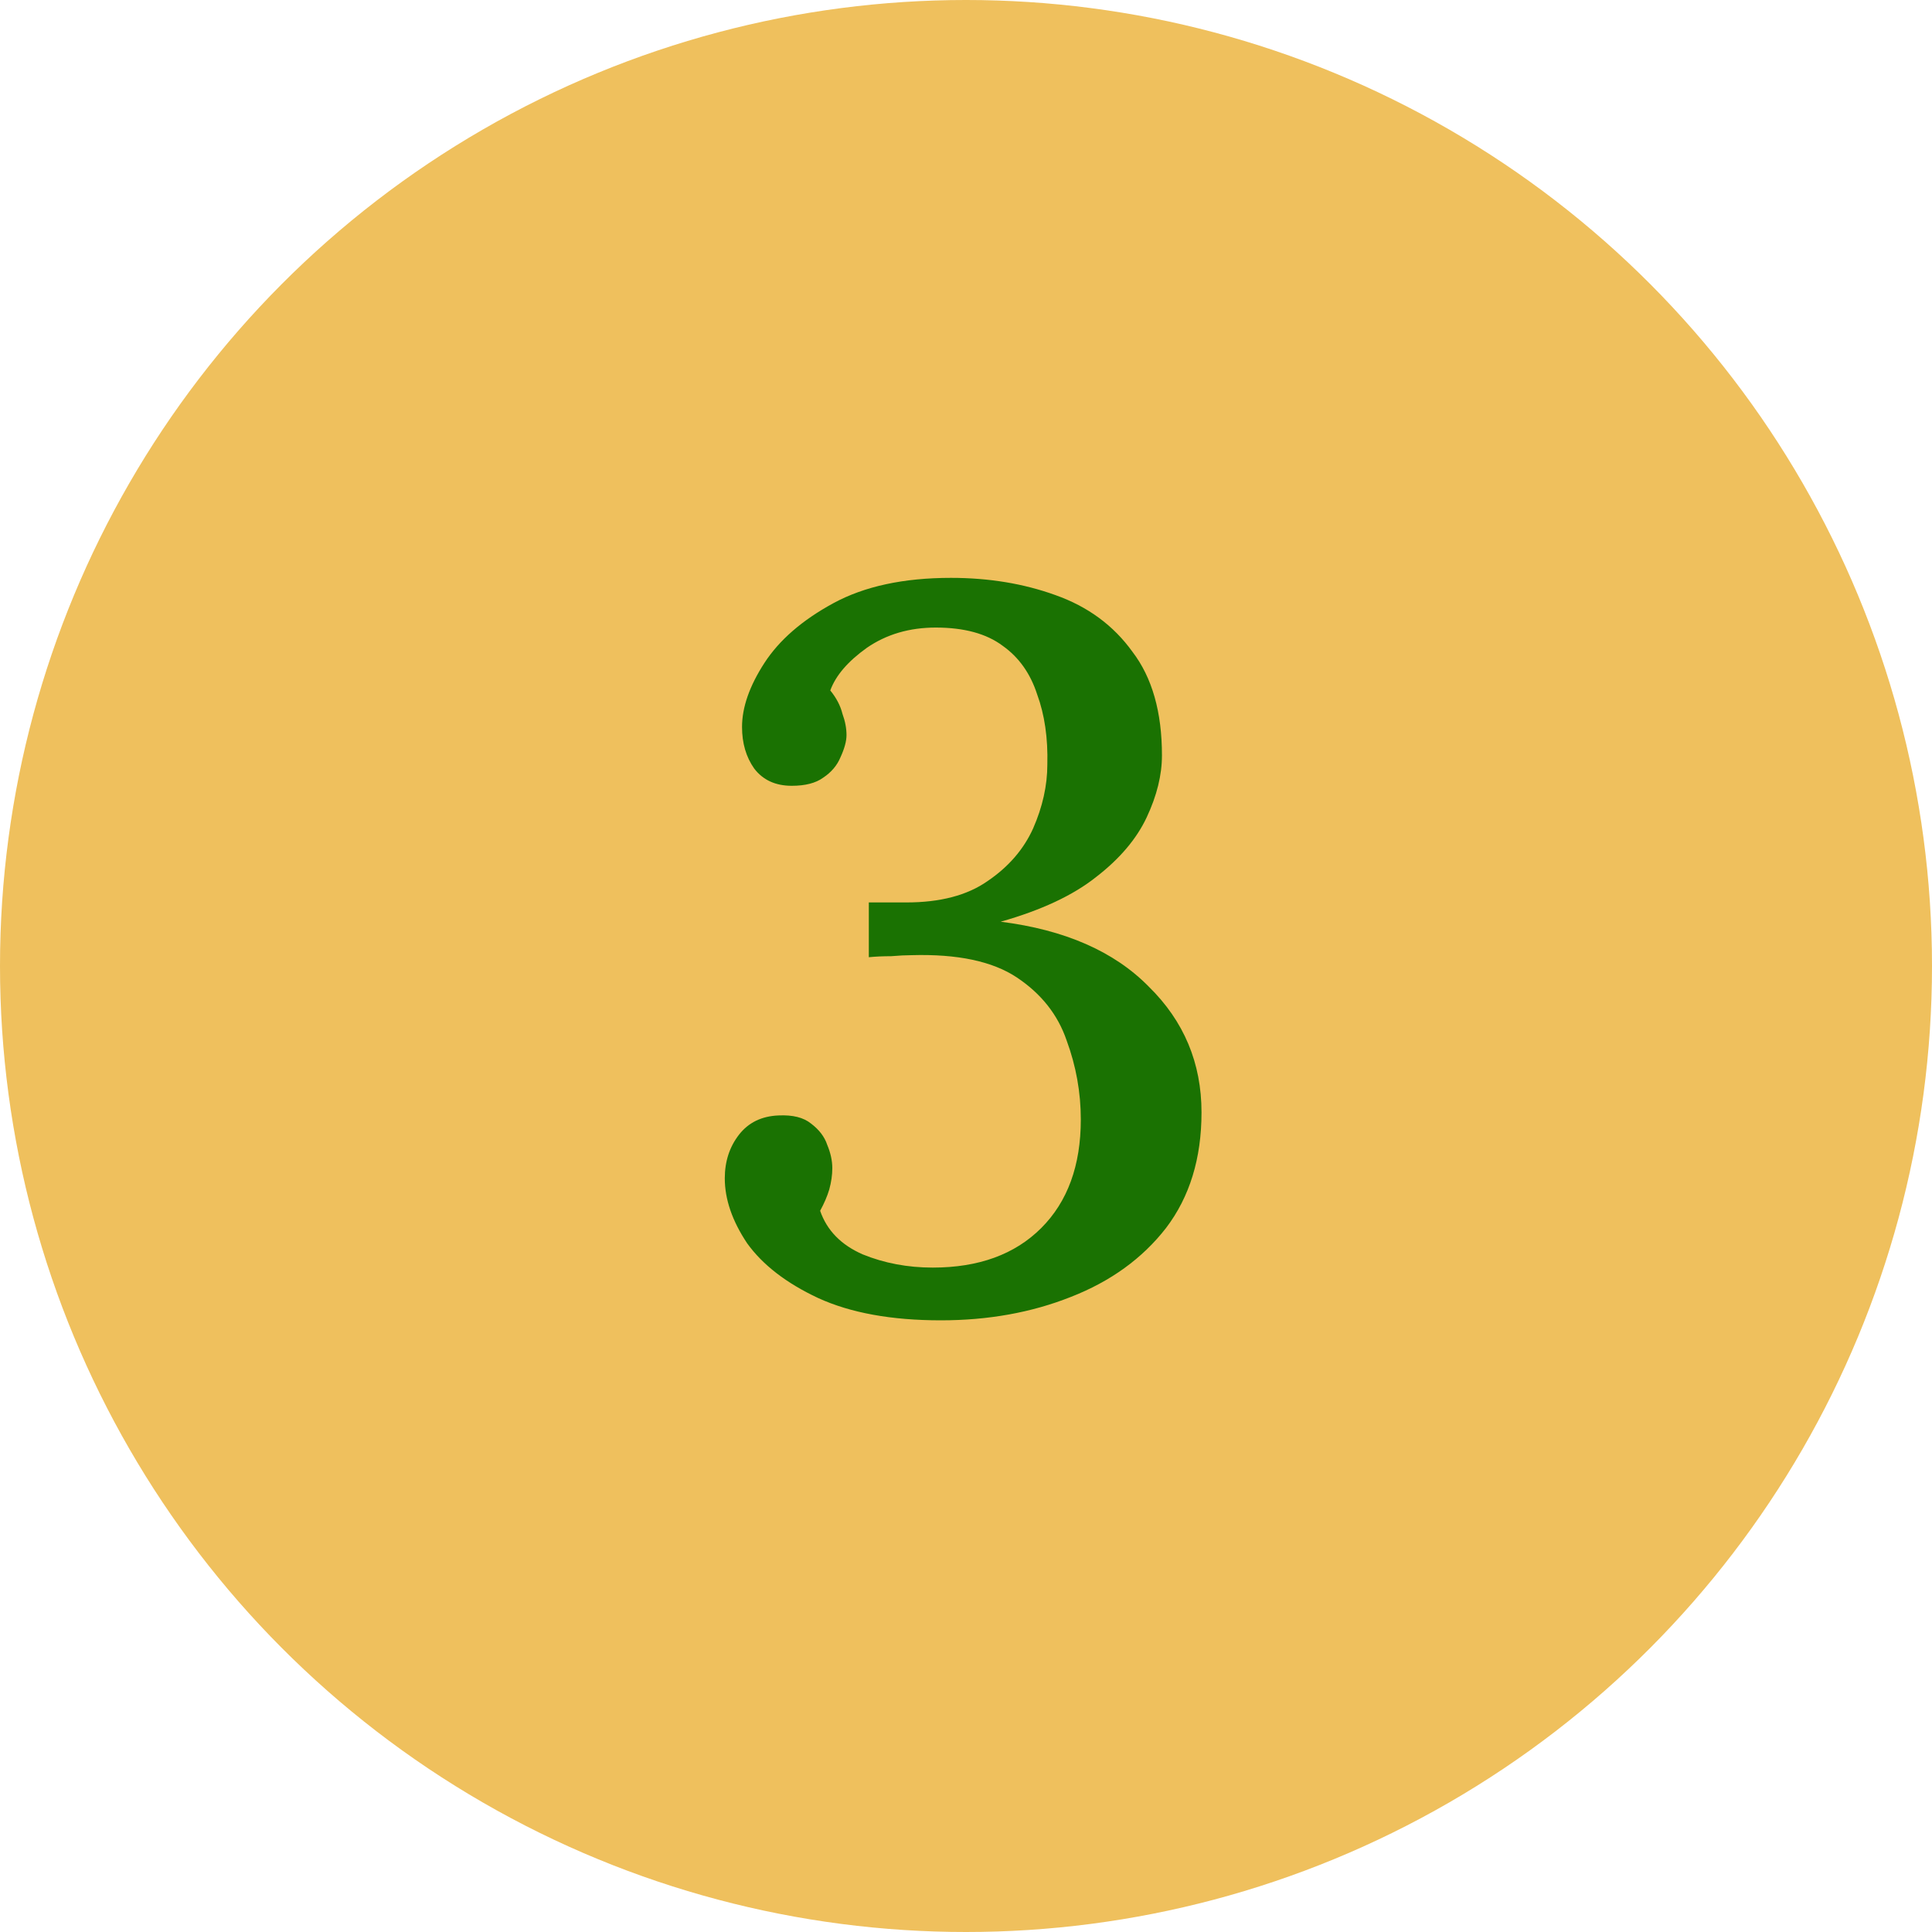
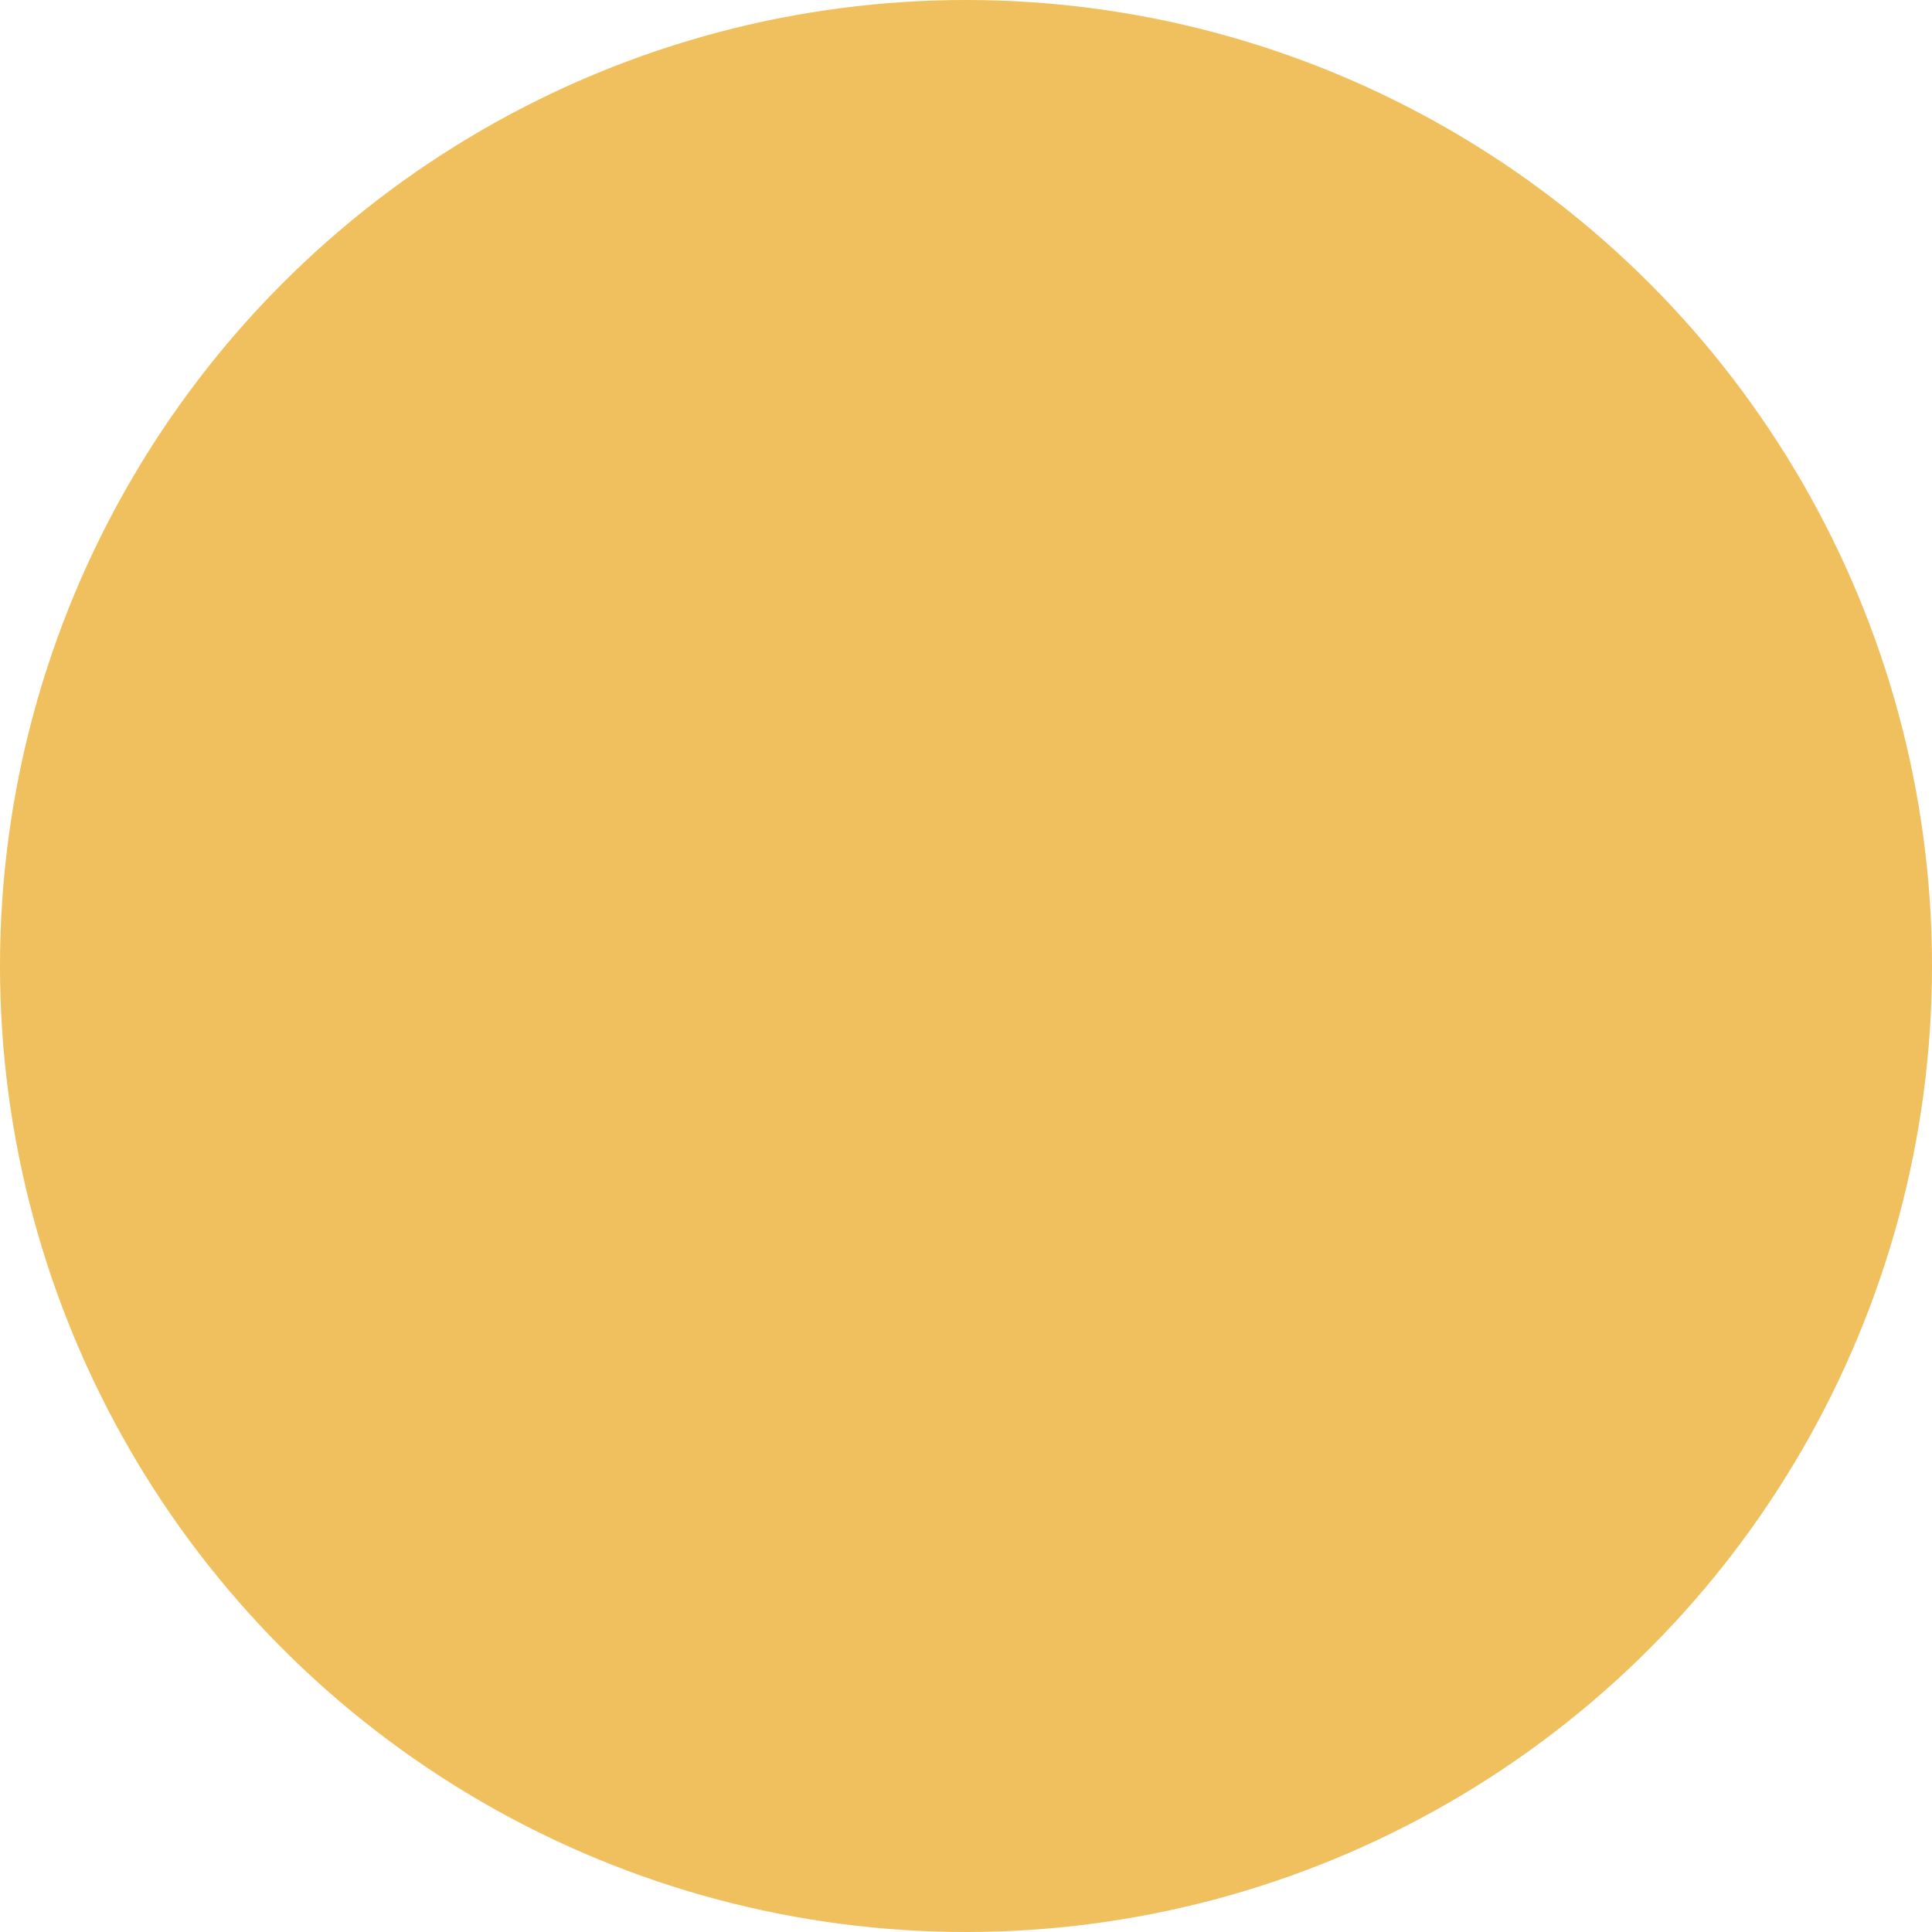
<svg xmlns="http://www.w3.org/2000/svg" width="40" height="40" viewBox="0 0 40 40" fill="none">
  <circle cx="20" cy="20" r="20" fill="#EFC05D" />
-   <path d="M19.479 27.336C18.457 27.336 17.61 27.182 16.938 26.874C16.28 26.566 15.79 26.188 15.468 25.74C15.16 25.278 15.006 24.83 15.006 24.396C15.006 24.046 15.104 23.745 15.3 23.493C15.496 23.241 15.769 23.108 16.119 23.094C16.413 23.08 16.637 23.136 16.791 23.262C16.959 23.388 17.071 23.535 17.127 23.703C17.197 23.871 17.232 24.032 17.232 24.186C17.232 24.326 17.211 24.473 17.169 24.627C17.127 24.767 17.064 24.914 16.98 25.068C17.12 25.474 17.414 25.775 17.862 25.971C18.31 26.153 18.793 26.244 19.311 26.244C20.263 26.244 21.012 25.971 21.558 25.425C22.104 24.879 22.377 24.13 22.377 23.178C22.377 22.618 22.279 22.072 22.083 21.54C21.901 21.008 21.558 20.574 21.054 20.238C20.55 19.902 19.822 19.748 18.87 19.776C18.758 19.776 18.618 19.783 18.45 19.797C18.282 19.797 18.128 19.804 17.988 19.818V18.684C18.128 18.684 18.261 18.684 18.387 18.684C18.513 18.684 18.639 18.684 18.765 18.684C19.465 18.684 20.025 18.537 20.445 18.243C20.879 17.949 21.194 17.585 21.39 17.151C21.586 16.703 21.684 16.262 21.684 15.828C21.698 15.282 21.628 14.799 21.474 14.379C21.334 13.945 21.096 13.609 20.76 13.371C20.424 13.119 19.962 12.993 19.374 12.993C18.828 12.993 18.352 13.133 17.946 13.413C17.554 13.693 17.302 13.987 17.19 14.295C17.316 14.449 17.4 14.61 17.442 14.778C17.498 14.932 17.526 15.079 17.526 15.219C17.526 15.345 17.484 15.499 17.4 15.681C17.33 15.849 17.211 15.989 17.043 16.101C16.889 16.213 16.672 16.269 16.392 16.269C16.056 16.269 15.797 16.15 15.615 15.912C15.447 15.674 15.363 15.387 15.363 15.051C15.363 14.645 15.517 14.204 15.825 13.728C16.133 13.252 16.609 12.839 17.253 12.489C17.897 12.139 18.709 11.964 19.689 11.964C20.473 11.964 21.194 12.083 21.852 12.321C22.524 12.559 23.056 12.951 23.448 13.497C23.854 14.029 24.057 14.743 24.057 15.639C24.057 16.045 23.952 16.472 23.742 16.92C23.532 17.368 23.182 17.781 22.692 18.159C22.216 18.537 21.558 18.845 20.718 19.083C22.048 19.251 23.07 19.699 23.784 20.427C24.512 21.141 24.876 22.009 24.876 23.031C24.876 23.983 24.631 24.781 24.141 25.425C23.651 26.055 22.993 26.531 22.167 26.853C21.355 27.175 20.459 27.336 19.479 27.336Z" fill="#1A7202" />
</svg>